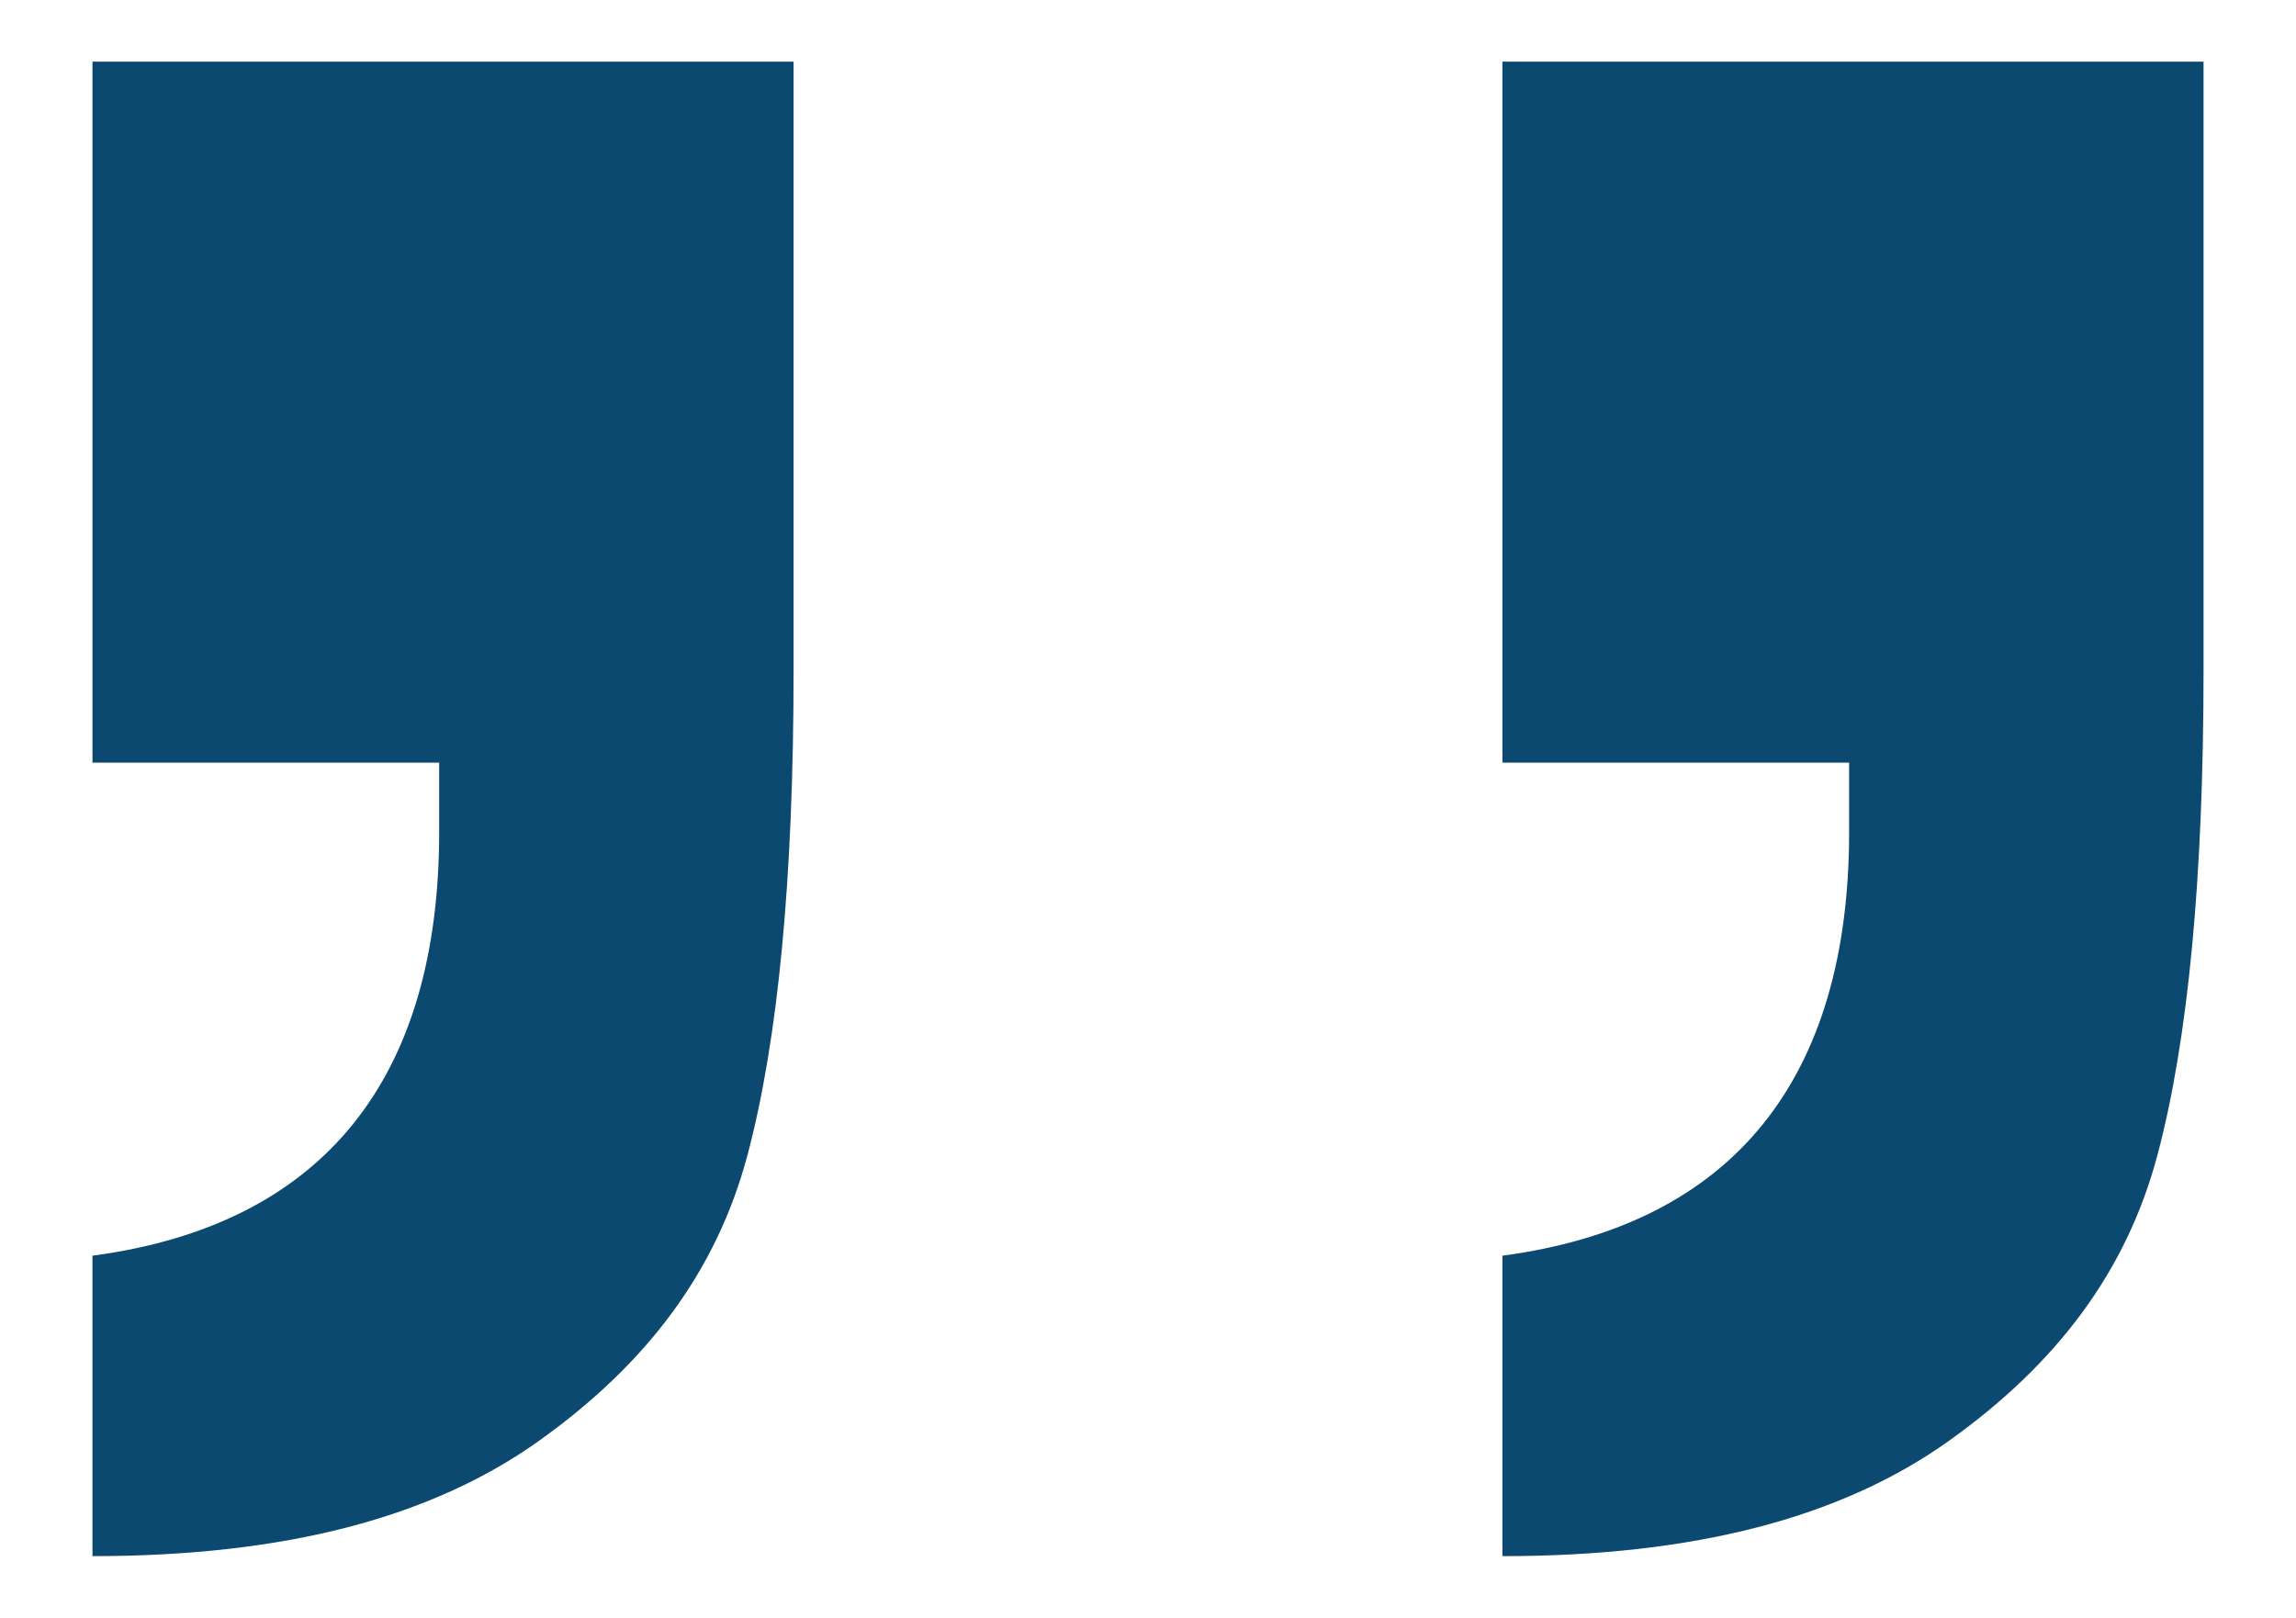
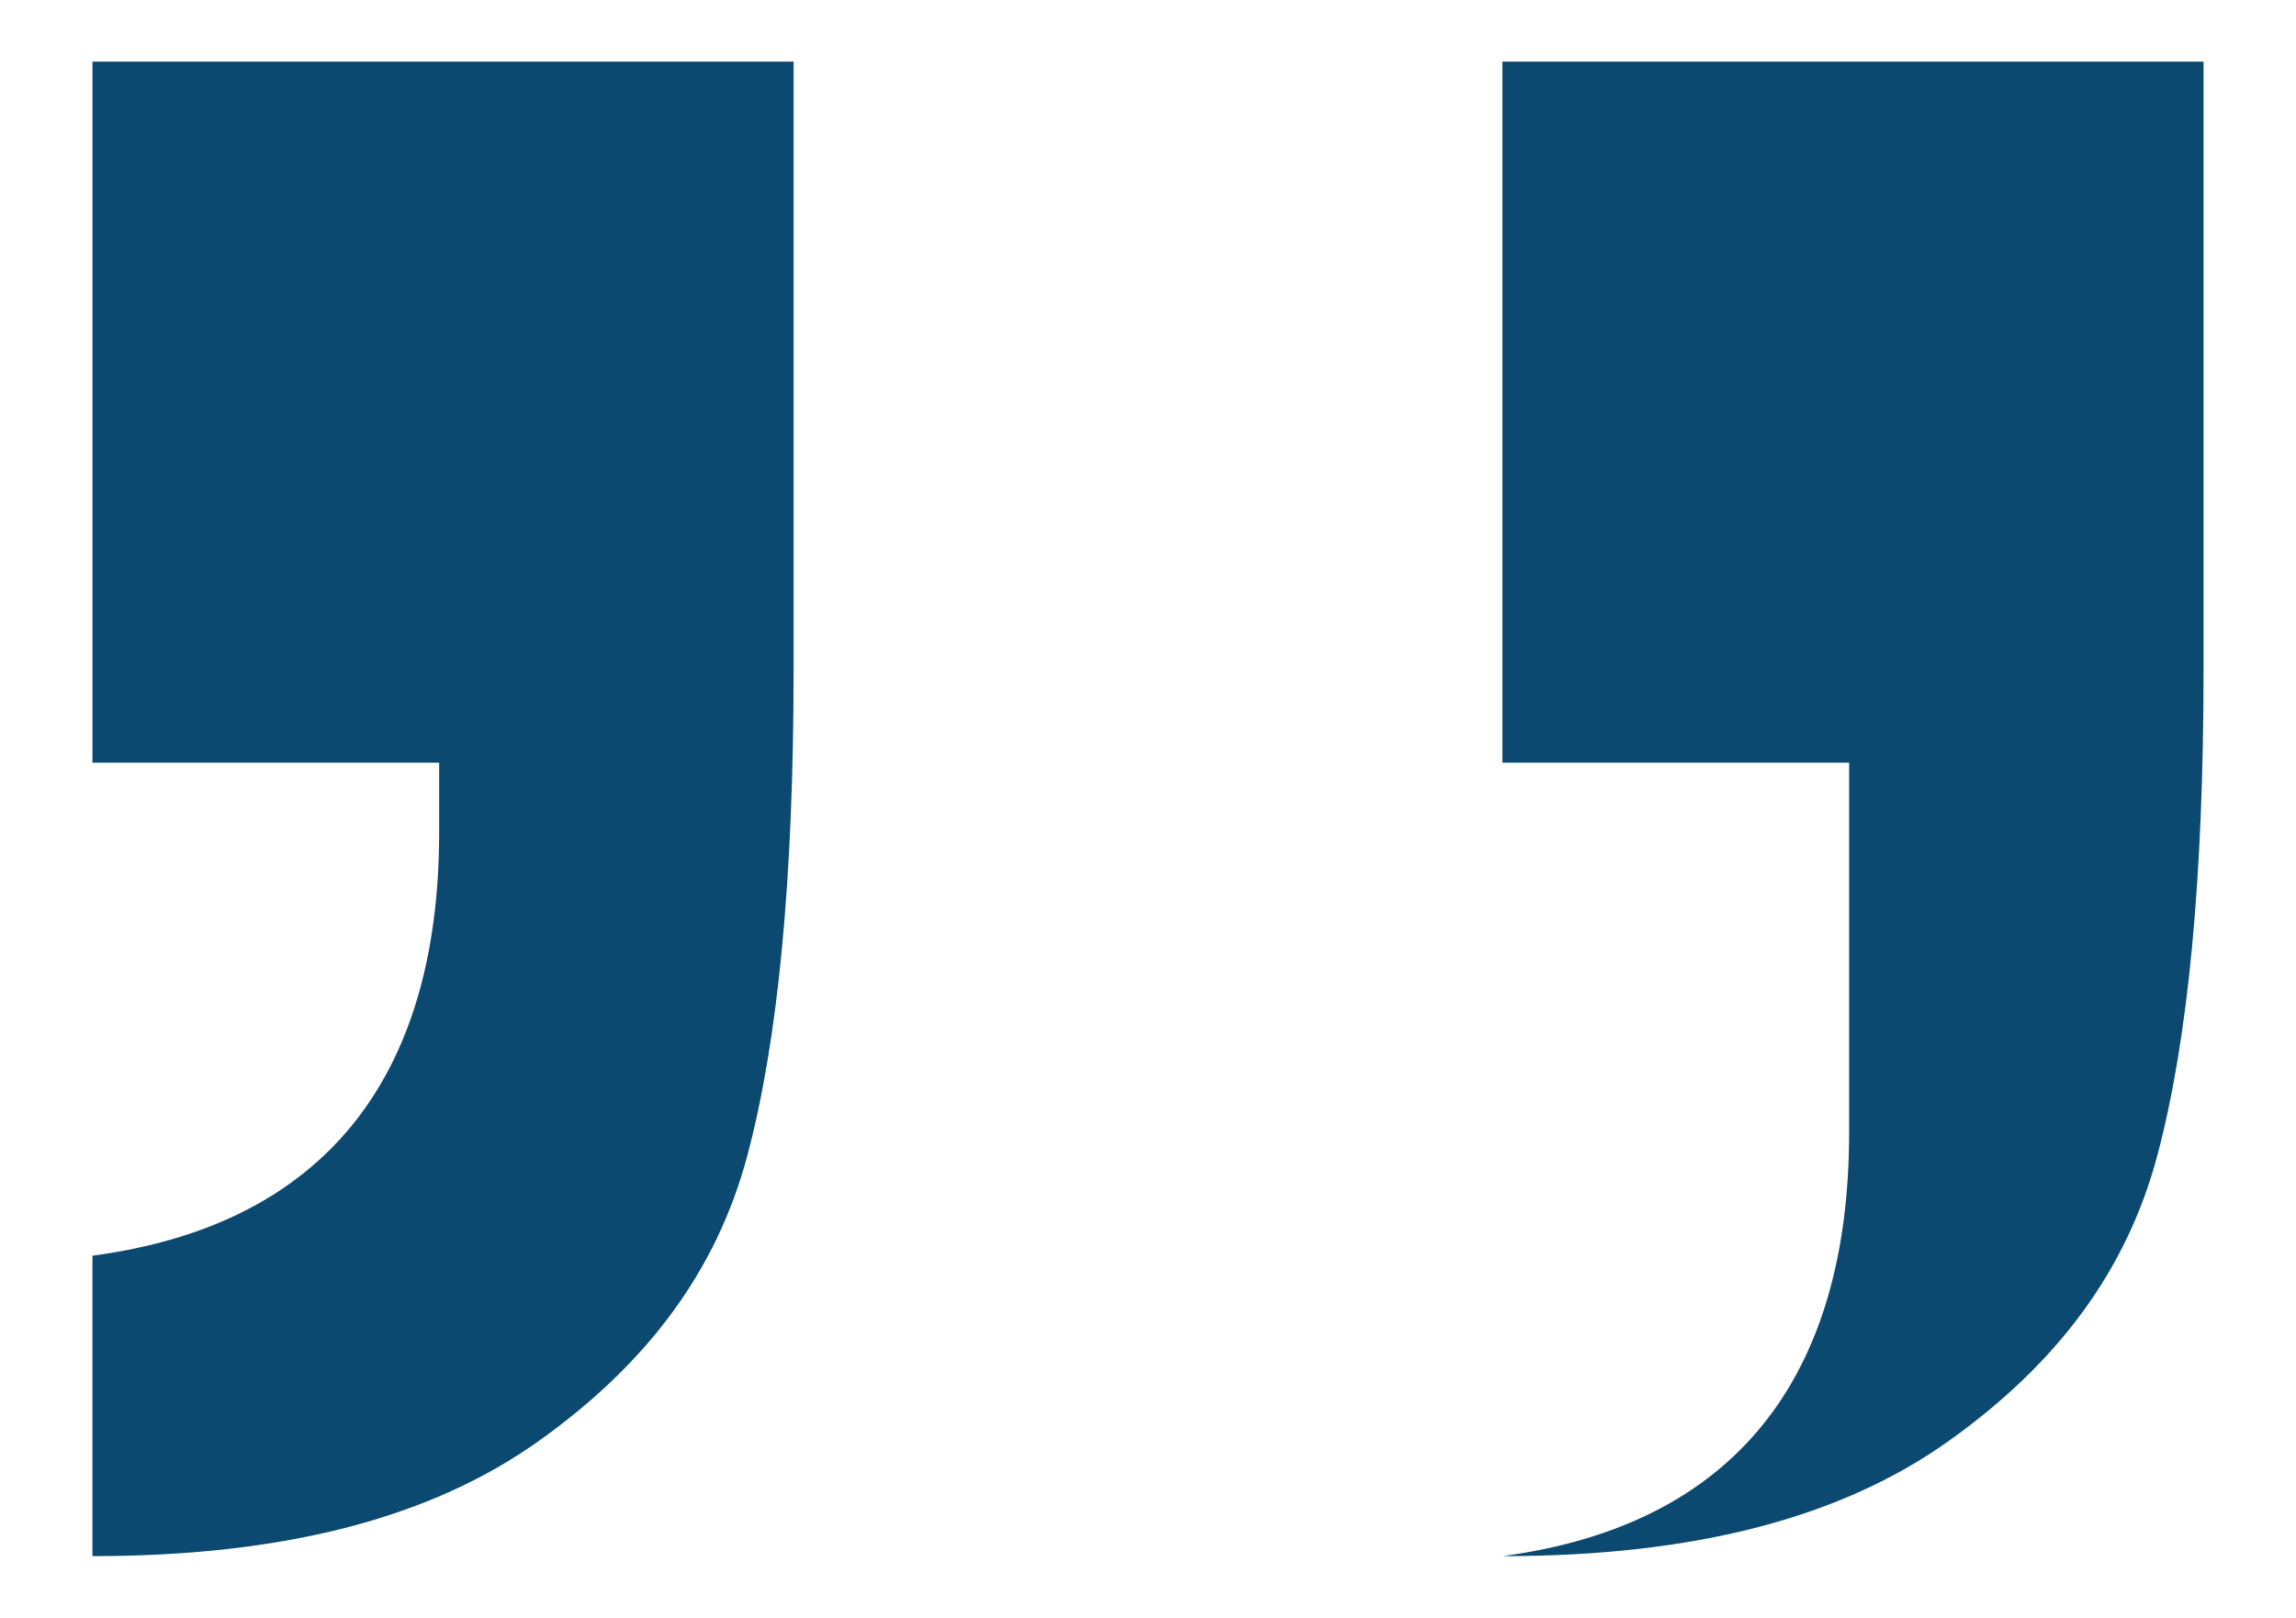
<svg xmlns="http://www.w3.org/2000/svg" version="1.1" id="Layer_1" x="0px" y="0px" viewBox="0 0 29.8 21" style="enable-background:new 0 0 29.8 21;" xml:space="preserve">
  <style type="text/css">
	.st0{fill:#0B4970;}
</style>
  <g>
-     <path class="st0" d="M19.5,9.9V0.8h9.1v7.9c0,2.7-0.2,4.8-0.6,6.3s-1.3,2.7-2.7,3.7c-1.4,1-3.3,1.5-5.8,1.5v-3.9   c3-0.4,4.5-2.3,4.5-5.5V9.9H19.5z M1.2,9.9V0.8h9.1v7.9c0,2.7-0.2,4.8-0.6,6.3c-0.4,1.5-1.3,2.7-2.7,3.7s-3.3,1.5-5.8,1.5v-3.9   c3-0.4,4.5-2.3,4.5-5.5c0-0.2,0-0.5,0-0.9C5.7,9.9,1.2,9.9,1.2,9.9z" />
+     <path class="st0" d="M19.5,9.9V0.8h9.1v7.9c0,2.7-0.2,4.8-0.6,6.3s-1.3,2.7-2.7,3.7c-1.4,1-3.3,1.5-5.8,1.5c3-0.4,4.5-2.3,4.5-5.5V9.9H19.5z M1.2,9.9V0.8h9.1v7.9c0,2.7-0.2,4.8-0.6,6.3c-0.4,1.5-1.3,2.7-2.7,3.7s-3.3,1.5-5.8,1.5v-3.9   c3-0.4,4.5-2.3,4.5-5.5c0-0.2,0-0.5,0-0.9C5.7,9.9,1.2,9.9,1.2,9.9z" />
  </g>
</svg>